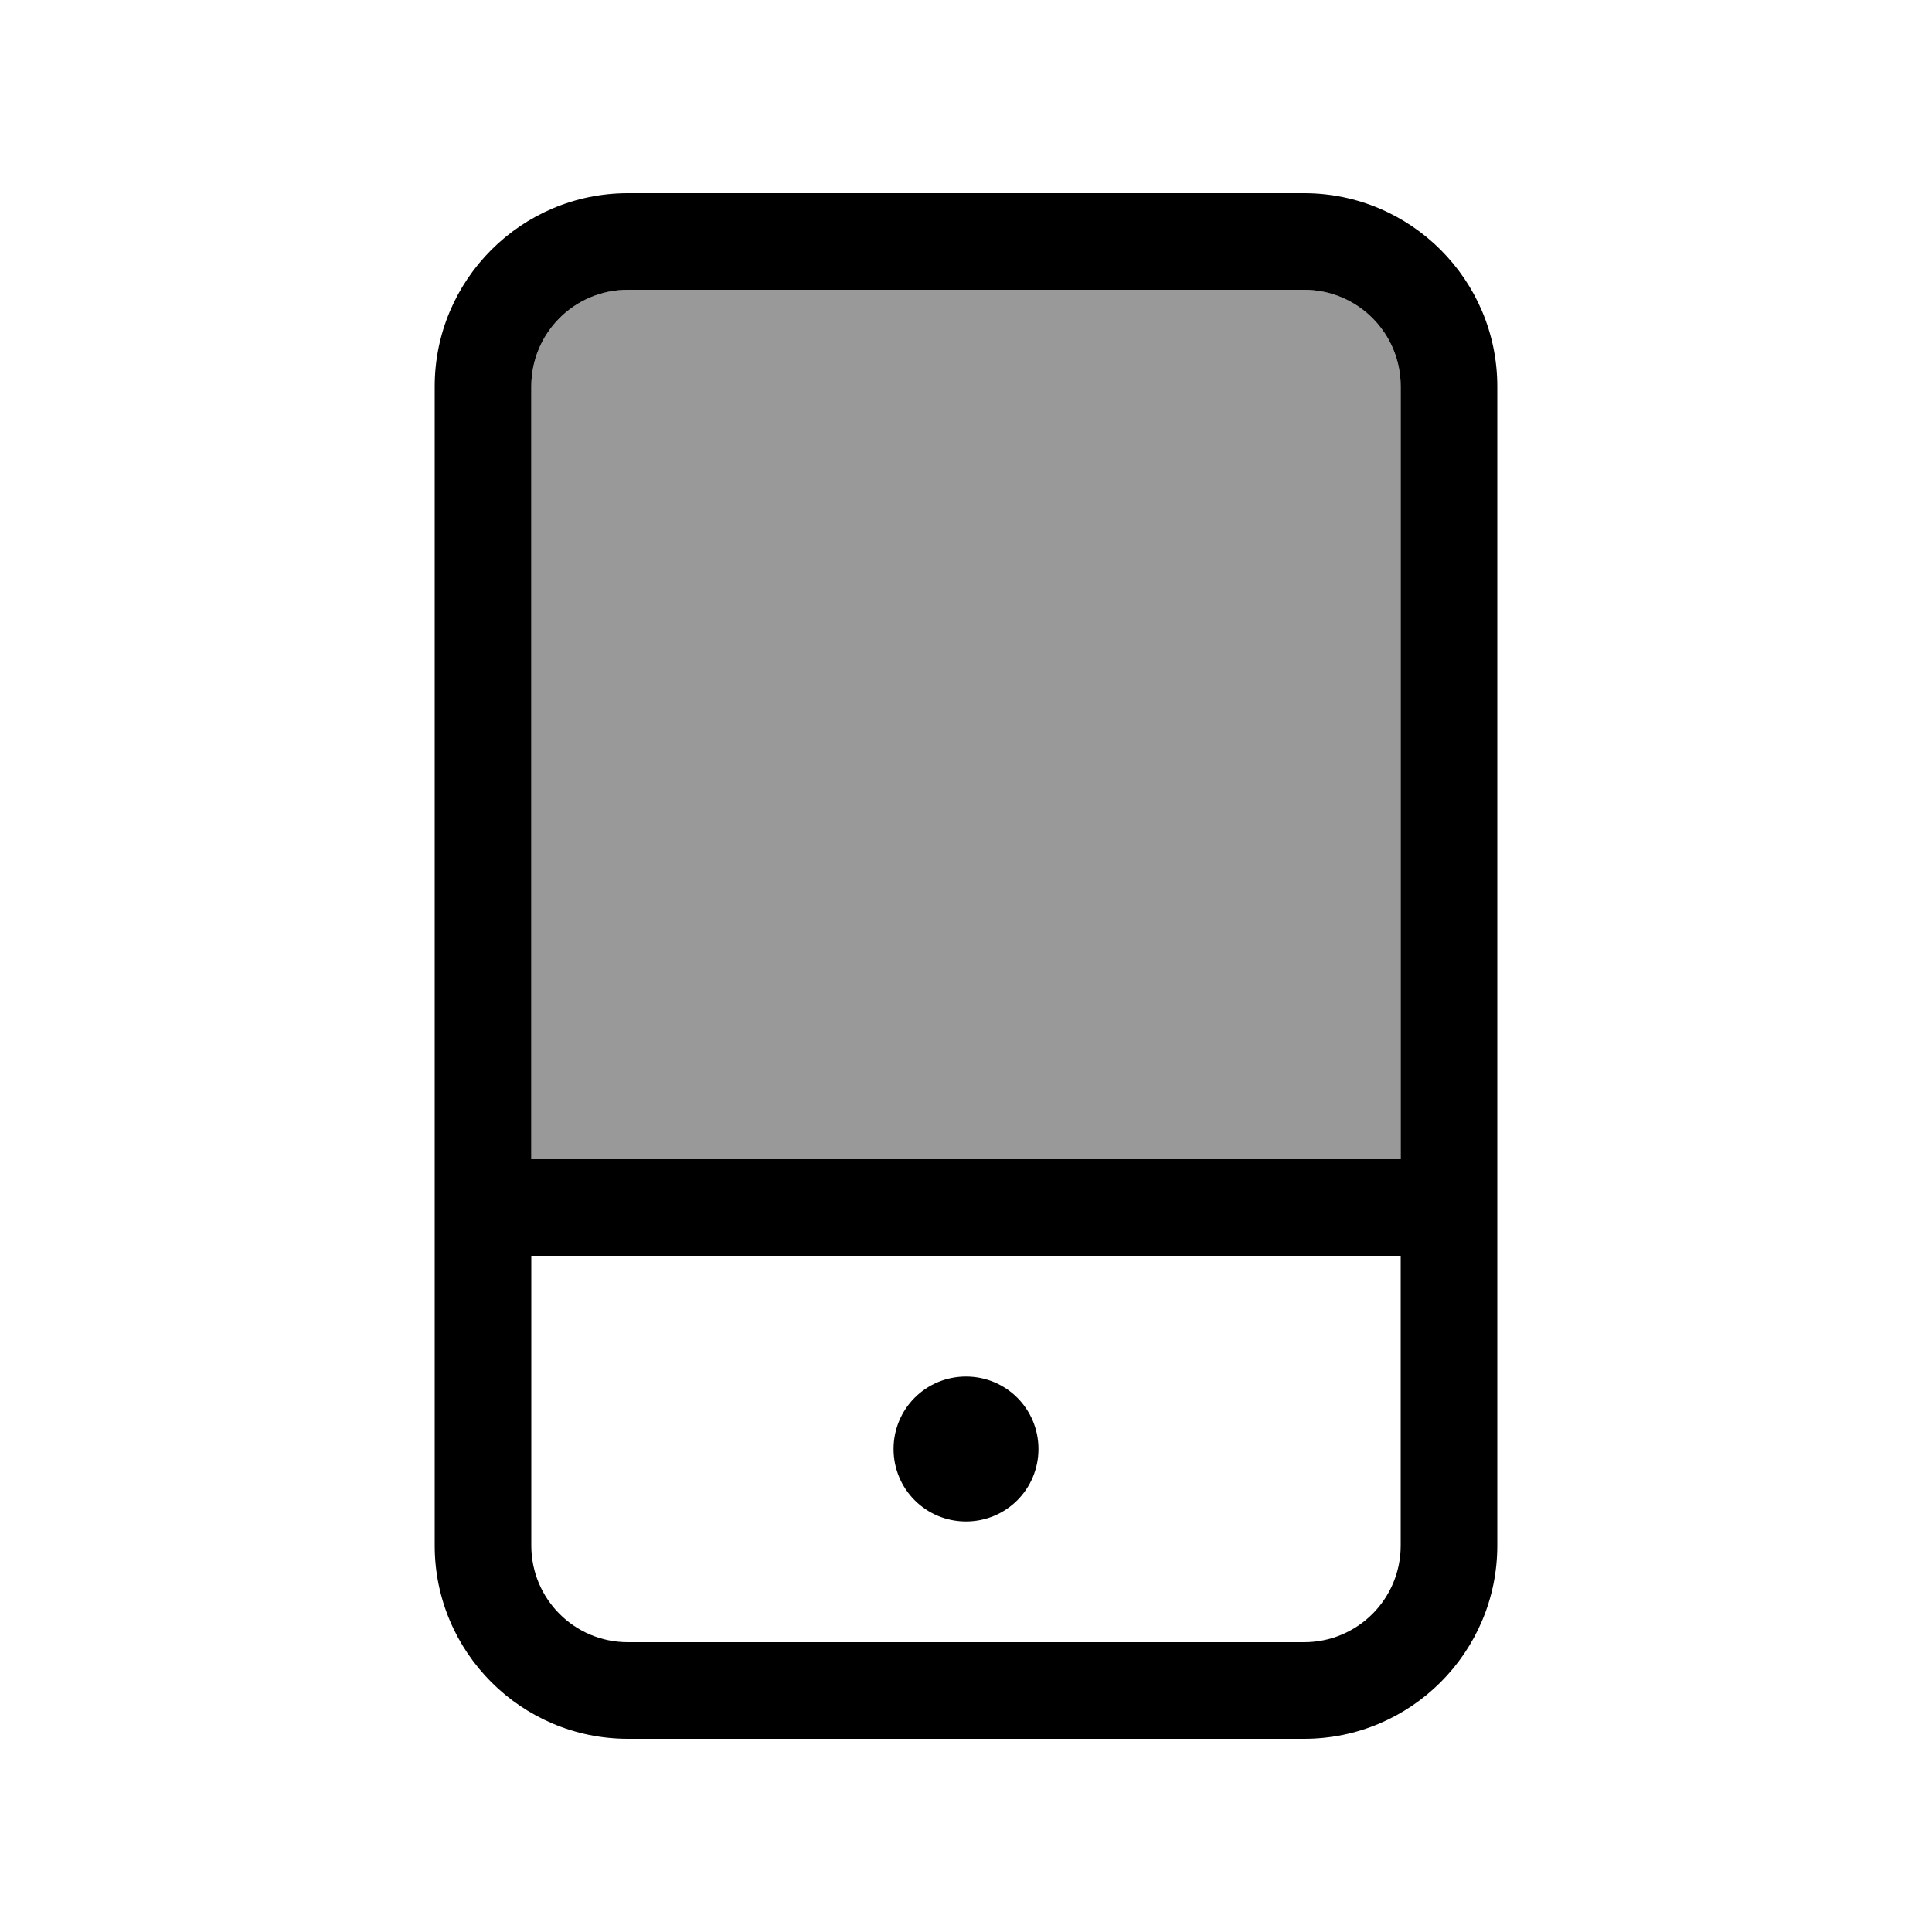
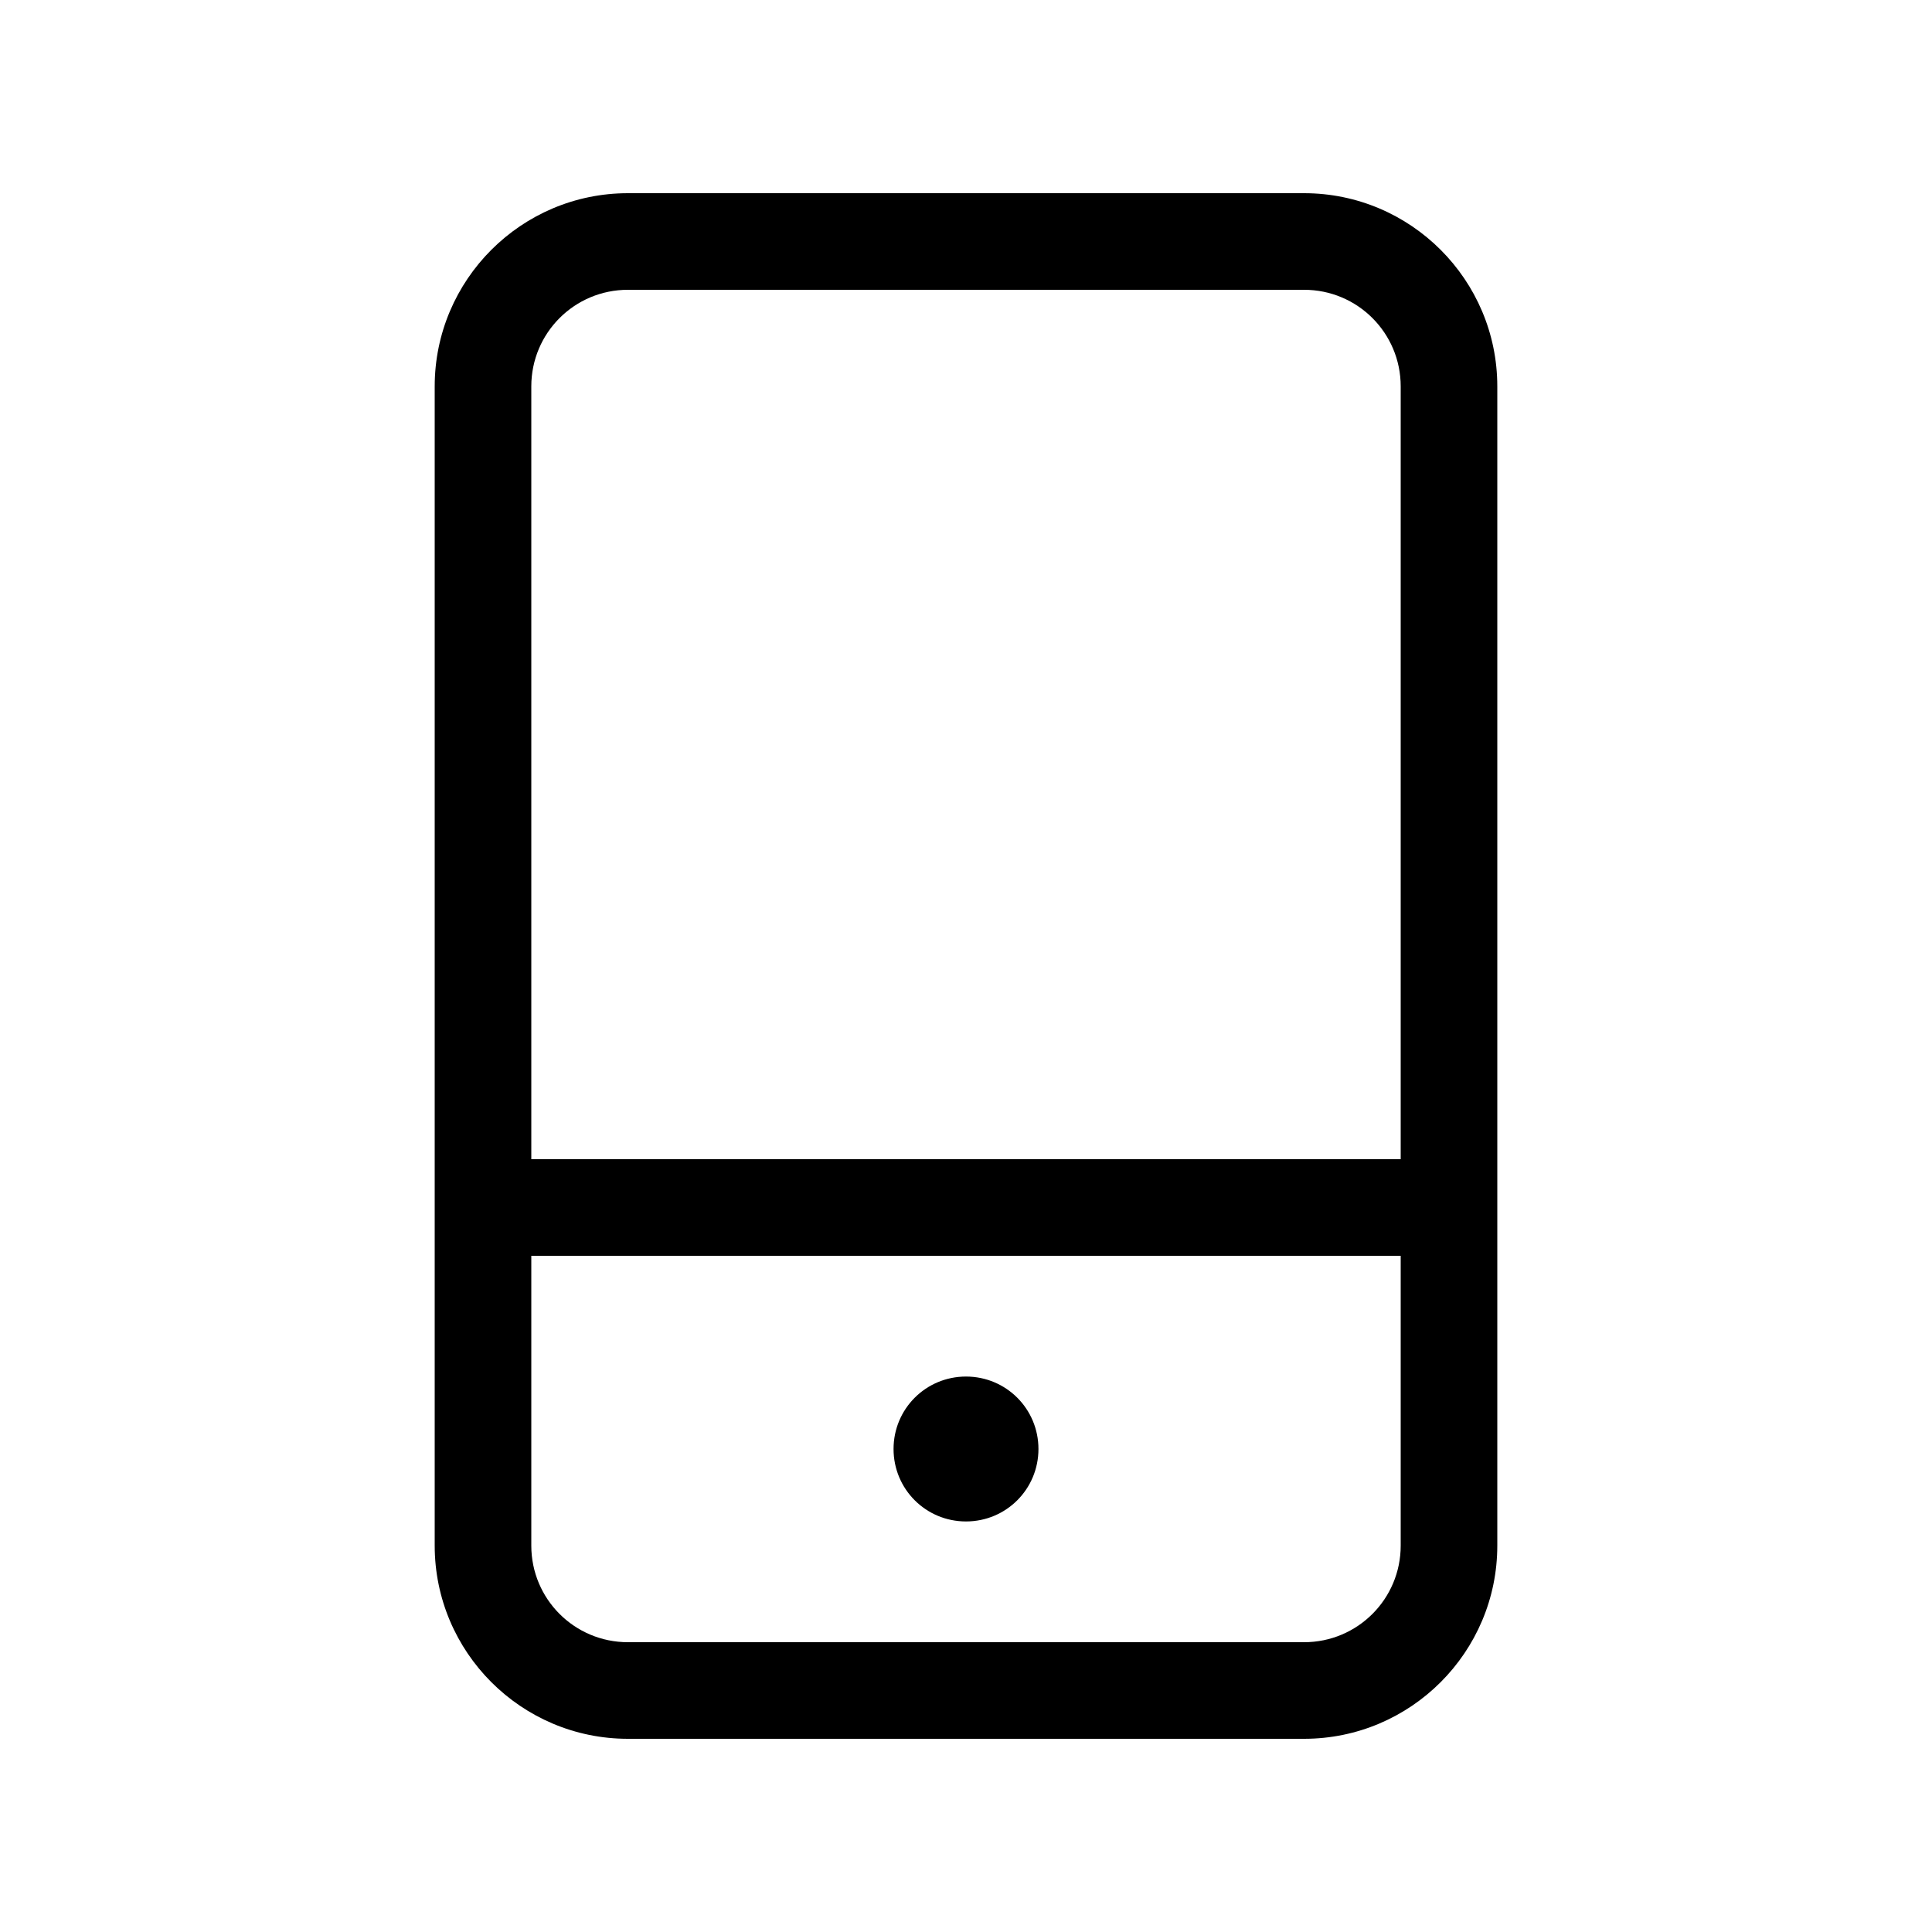
<svg xmlns="http://www.w3.org/2000/svg" viewBox="0 0 640 640">
-   <path opacity=".4" fill="currentColor" d="M176 128C176 110.3 190.3 96 208 96L432 96C449.7 96 464 110.3 464 128L464 384L176 384L176 128z" />
  <path fill="currentColor" d="M176 512C176 529.7 190.3 544 208 544L432 544C449.7 544 464 529.7 464 512L464 416L176 416L176 512zM176 384L464 384L464 128C464 110.3 449.7 96 432 96L208 96C190.3 96 176 110.3 176 128L176 384zM144 128C144 92.7 172.7 64 208 64L432 64C467.3 64 496 92.7 496 128L496 512C496 547.3 467.3 576 432 576L208 576C172.7 576 144 547.3 144 512L144 128zM320 504C306.7 504 296 493.3 296 480C296 466.7 306.7 456 320 456C333.3 456 344 466.7 344 480C344 493.3 333.3 504 320 504z" />
</svg>